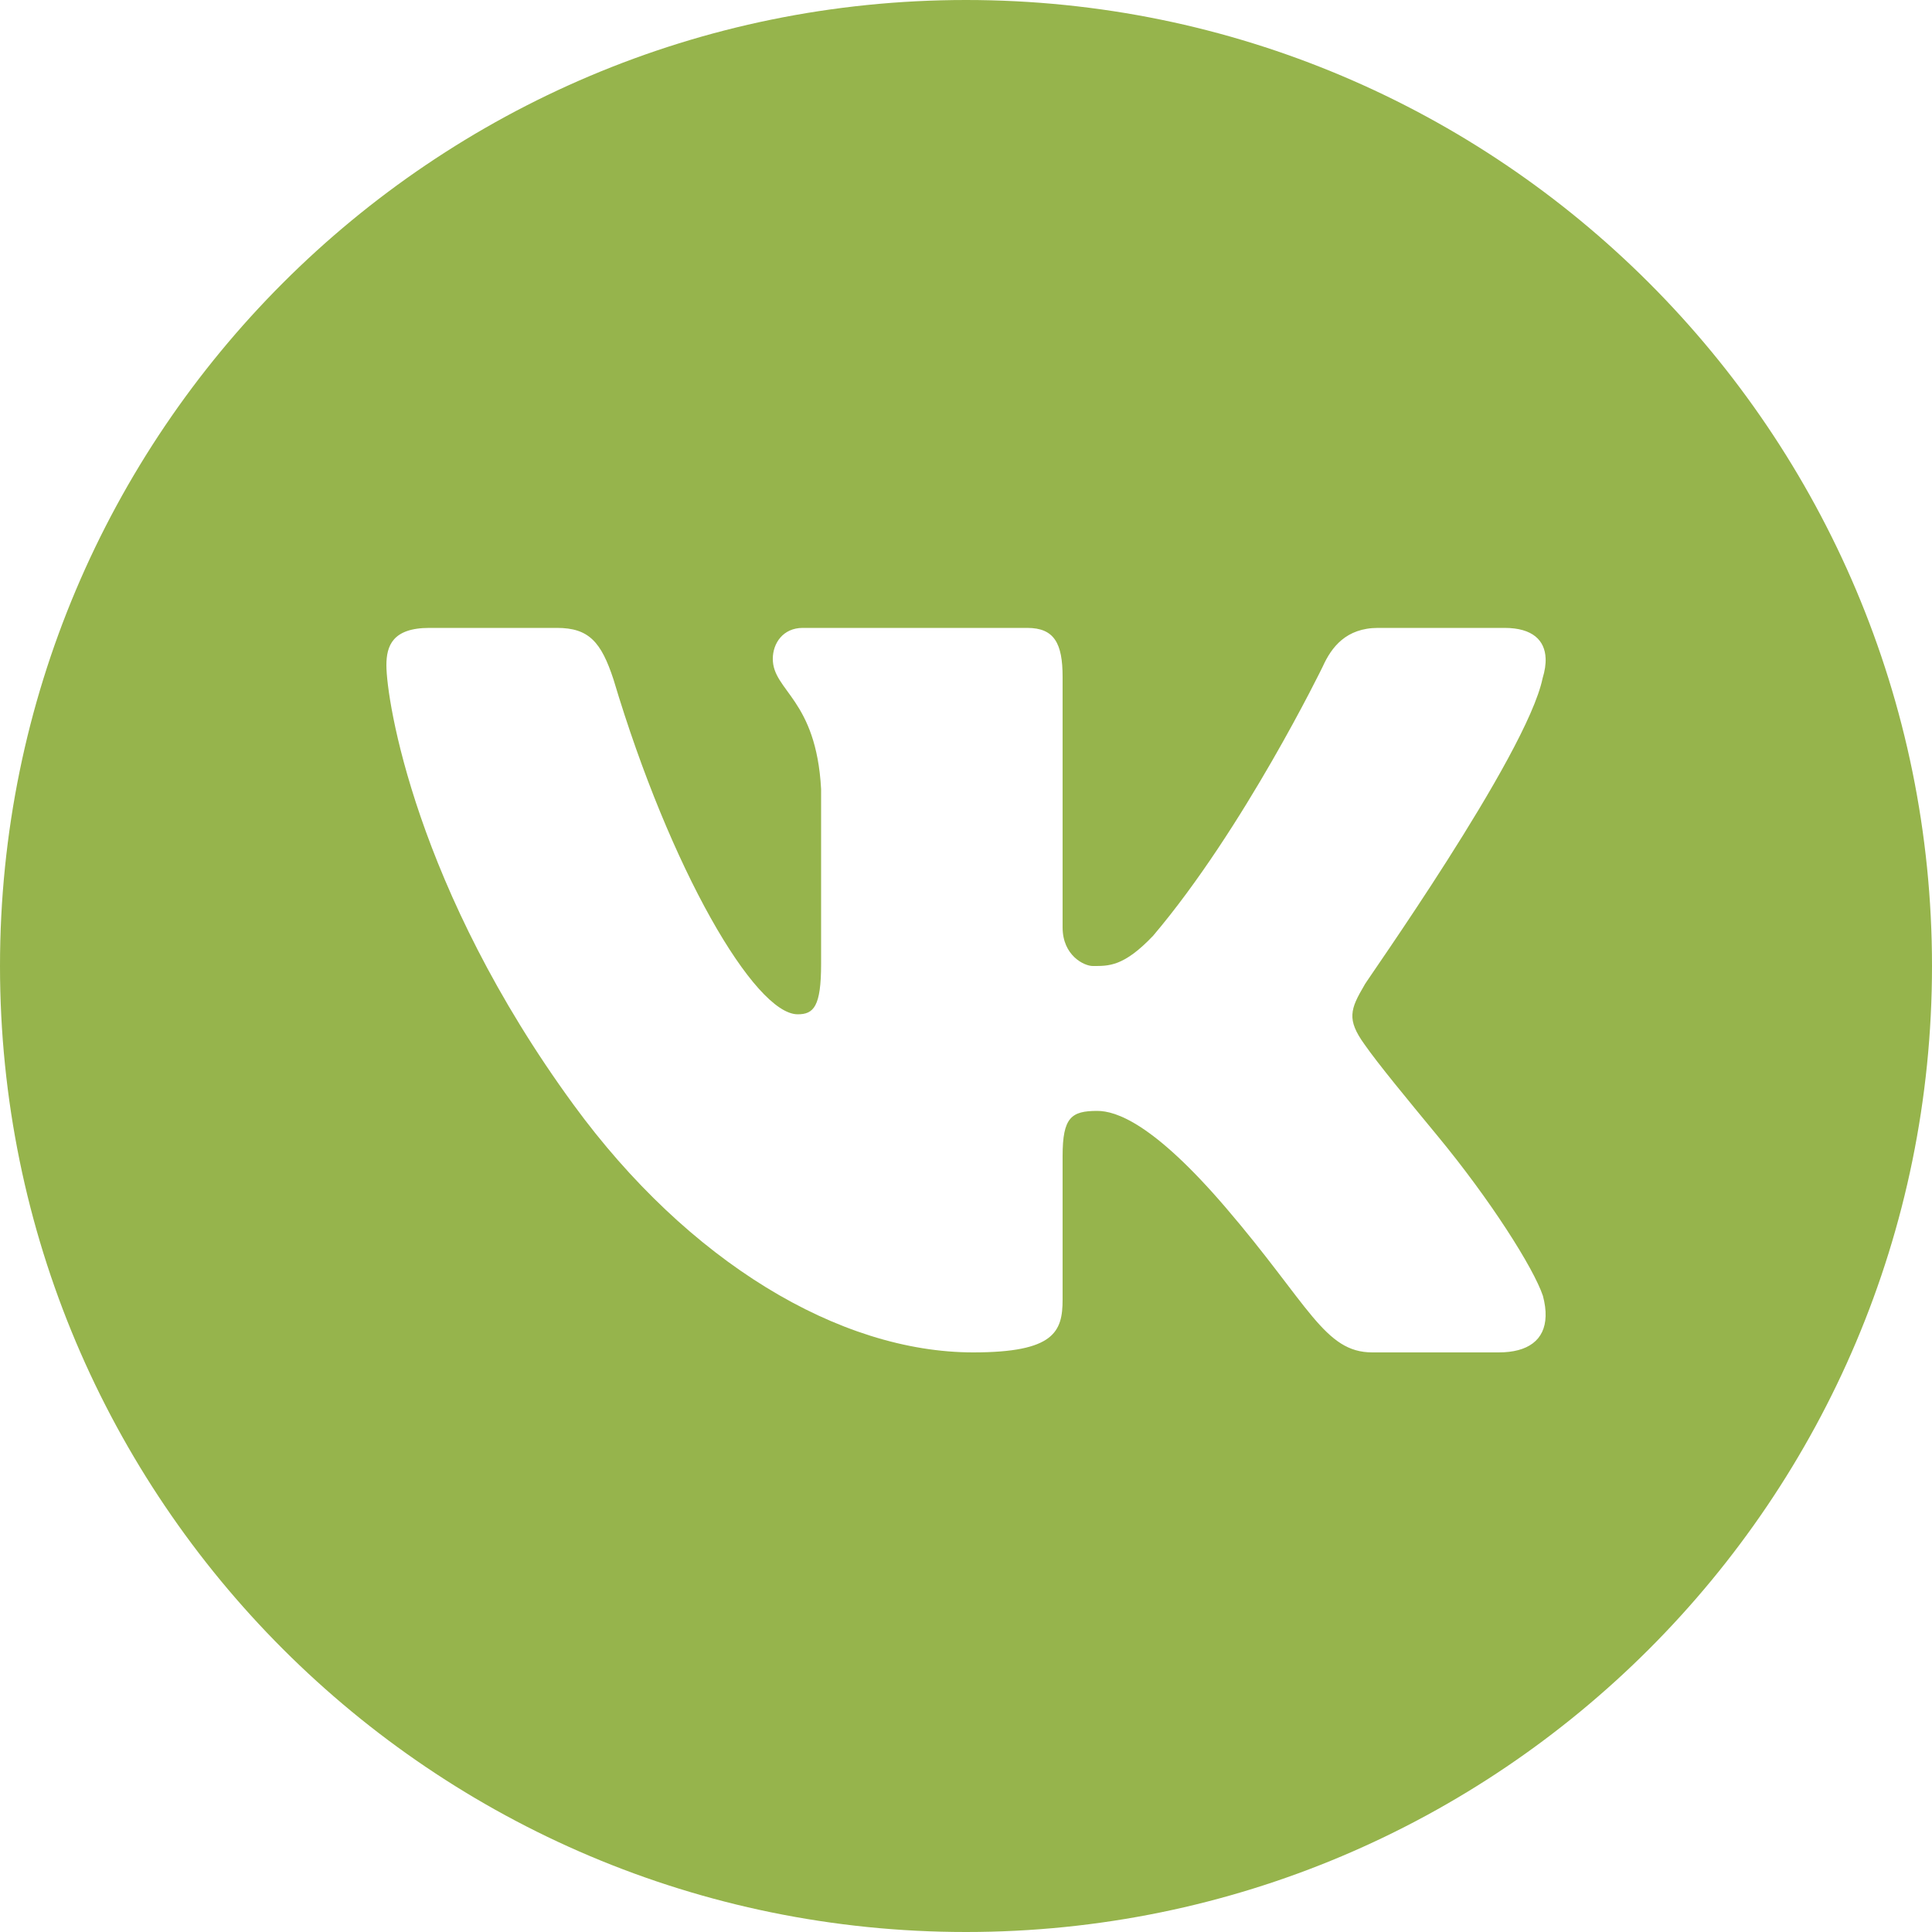
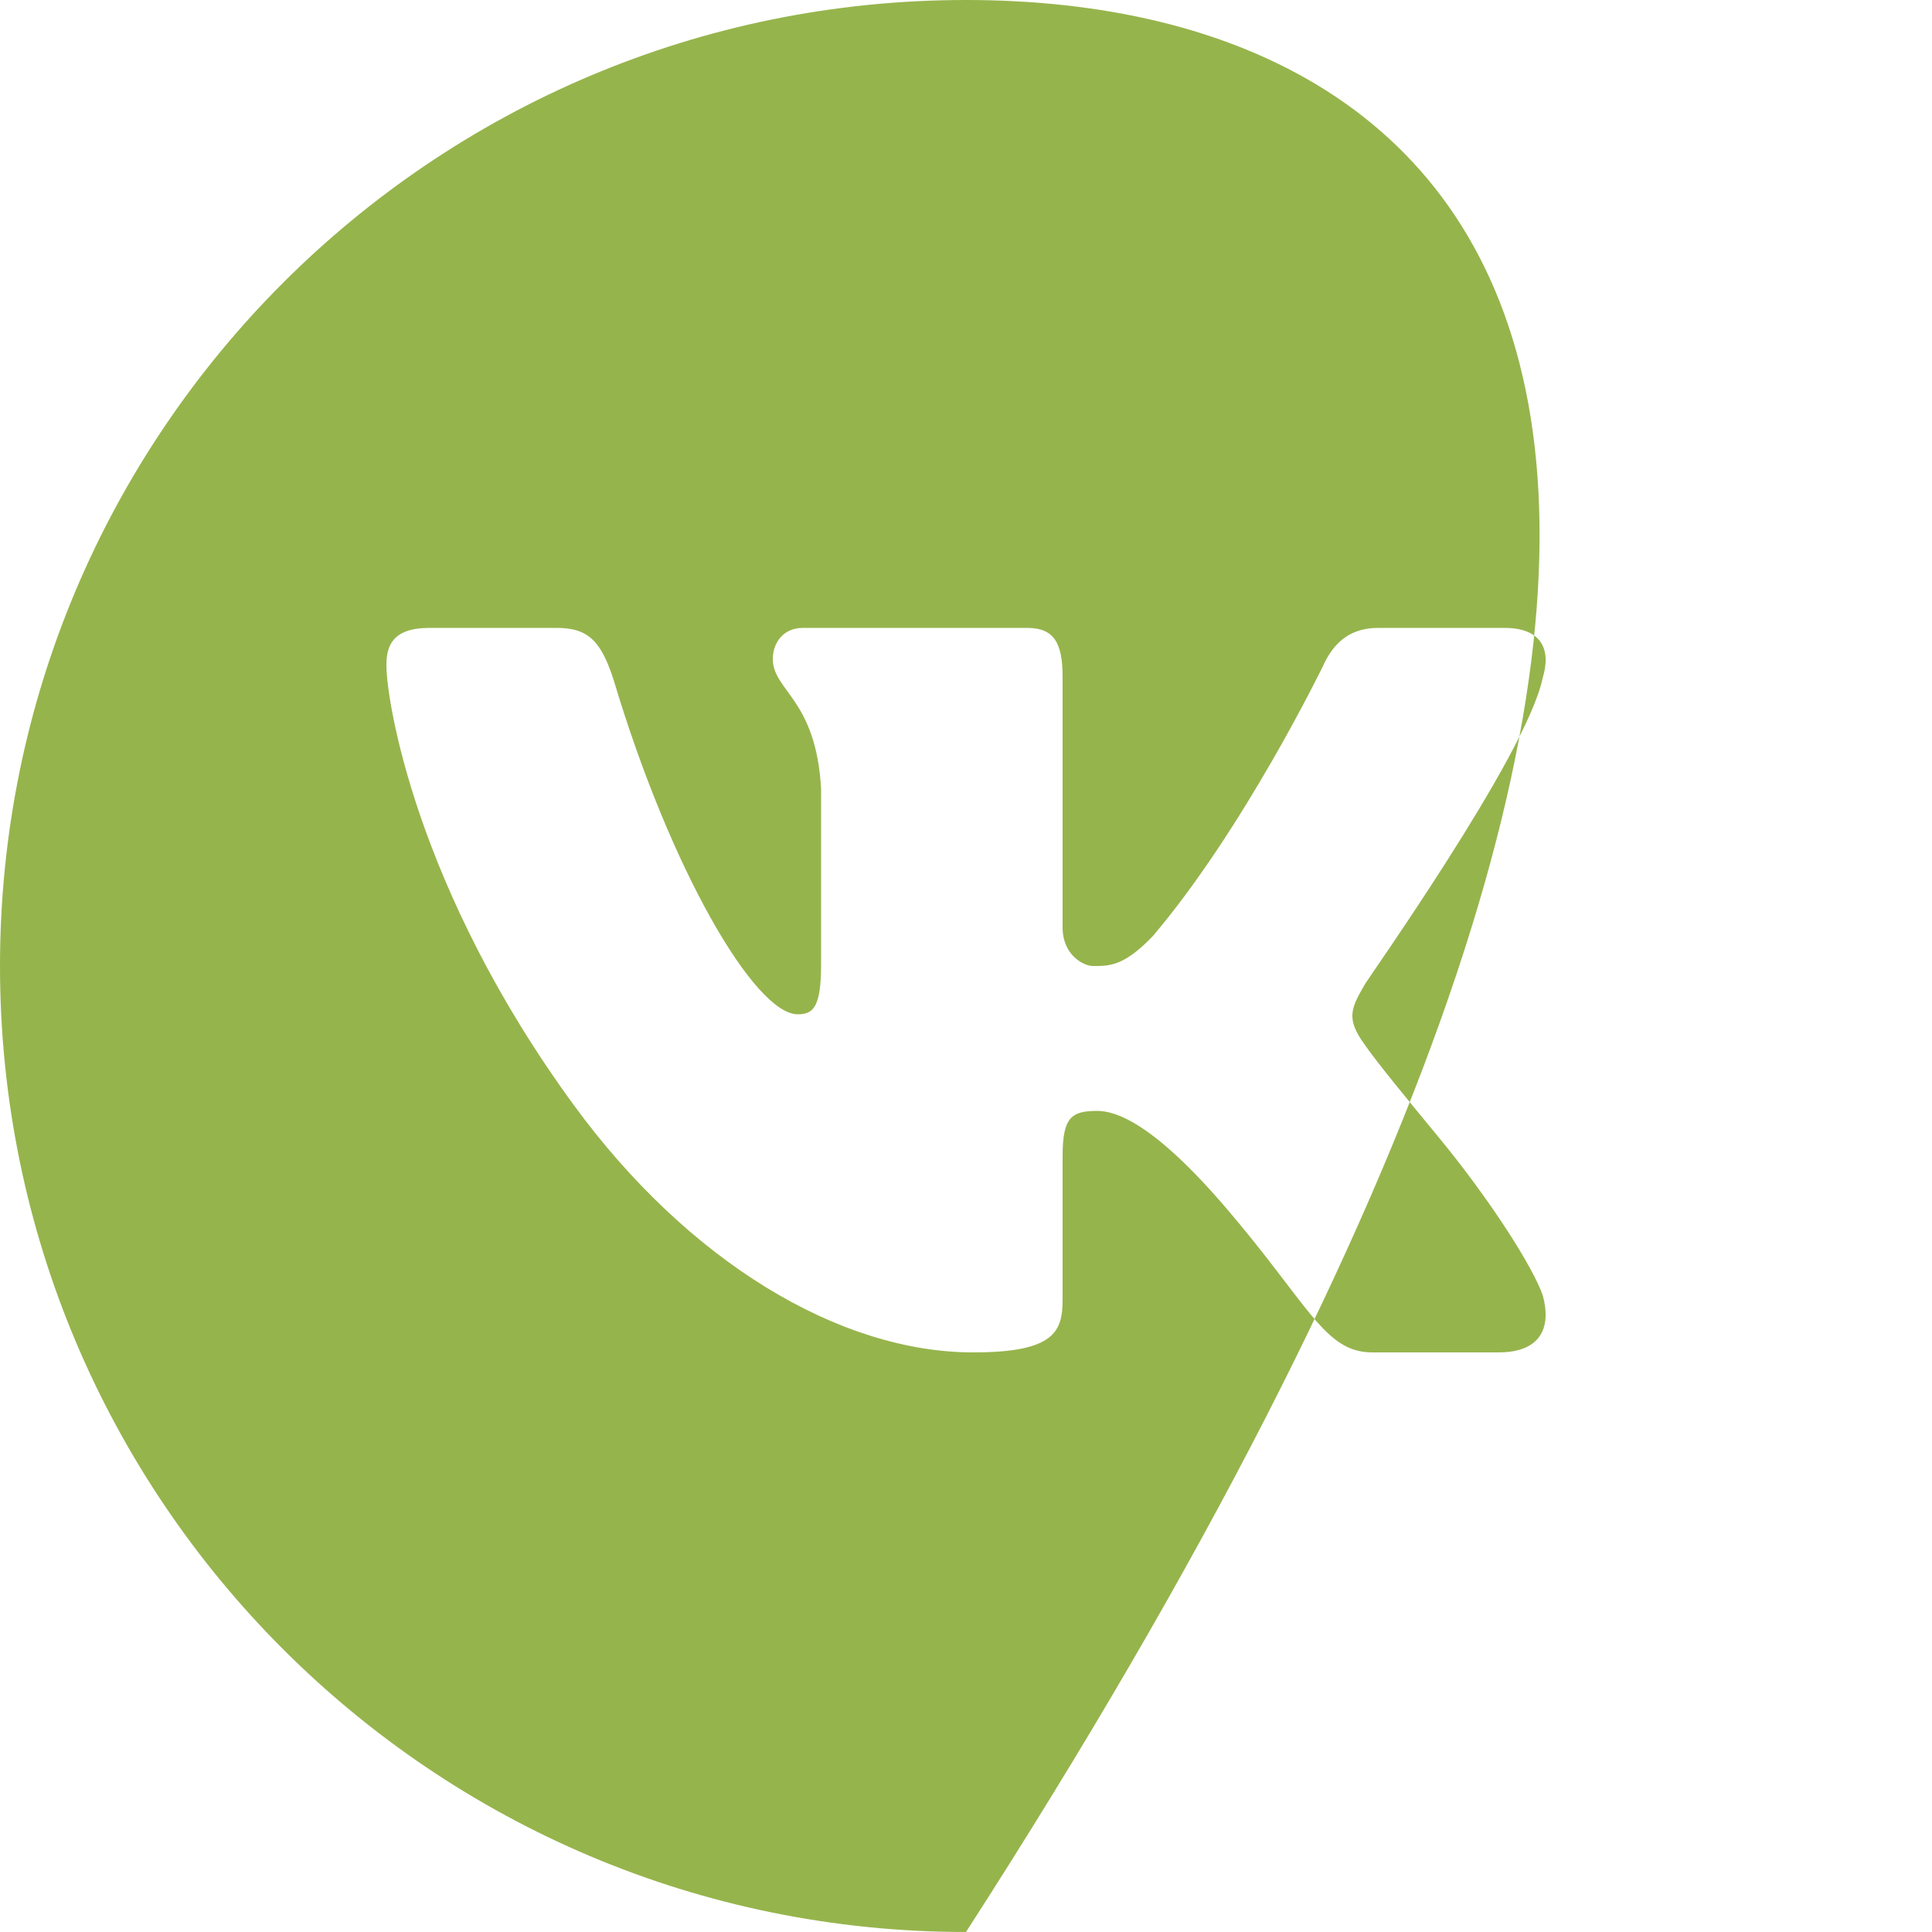
<svg xmlns="http://www.w3.org/2000/svg" width="80" height="80" viewBox="0 0 80 80" fill="none">
-   <path d="M40 0C17.908 0 0 17.908 0 40C0 62.092 17.908 80 40 80C62.092 80 80 62.092 80 40C80 17.908 62.092 0 40 0ZM62.06 56H56.824C54.84 56 54.212 54.036 50.752 50C47.752 46.5 46.2 46 45.436 46C44.364 46 44 46.264 44 47.868V53.812C44 55.144 43.656 56 40.3 56C34.76 56 28.5 52.248 23.752 45.748C17.2 36.784 16 28.988 16 27.548C16 26.748 16.252 26 17.78 26H23.064C24.388 26 24.896 26.588 25.404 28.136C27.752 36 31.252 42 33.032 42C33.692 42 34 41.68 34 39.92V32.672C33.796 28.936 32 28.616 32 27.28C32 26.636 32.424 26 33.24 26H42.536C43.656 26 44 26.64 44 28.028V38.4C44 39.572 44.896 40 45.248 40C45.908 40 46.528 40.032 47.748 38.748C51.508 34.316 54.772 27.6 54.772 27.6C55.132 26.8 55.74 26 57.064 26H62.3C63.472 26 63.968 26.524 64 27.252C64.012 27.504 63.968 27.784 63.876 28.084C63.216 31.284 56.448 40.788 56.5 40.788C56.212 41.28 56.02 41.632 56 42.004C55.98 42.356 56.124 42.724 56.5 43.244C57.056 44.044 58.272 45.516 59.5 47.004C61.72 49.688 63.5 52.504 63.888 53.656C63.972 53.968 64.008 54.252 64 54.504C63.972 55.488 63.272 56 62.06 56Z" fill="#96B44C" />
+   <path d="M40 0C17.908 0 0 17.908 0 40C0 62.092 17.908 80 40 80C80 17.908 62.092 0 40 0ZM62.06 56H56.824C54.84 56 54.212 54.036 50.752 50C47.752 46.5 46.2 46 45.436 46C44.364 46 44 46.264 44 47.868V53.812C44 55.144 43.656 56 40.3 56C34.76 56 28.5 52.248 23.752 45.748C17.2 36.784 16 28.988 16 27.548C16 26.748 16.252 26 17.78 26H23.064C24.388 26 24.896 26.588 25.404 28.136C27.752 36 31.252 42 33.032 42C33.692 42 34 41.68 34 39.92V32.672C33.796 28.936 32 28.616 32 27.28C32 26.636 32.424 26 33.24 26H42.536C43.656 26 44 26.64 44 28.028V38.4C44 39.572 44.896 40 45.248 40C45.908 40 46.528 40.032 47.748 38.748C51.508 34.316 54.772 27.6 54.772 27.6C55.132 26.8 55.74 26 57.064 26H62.3C63.472 26 63.968 26.524 64 27.252C64.012 27.504 63.968 27.784 63.876 28.084C63.216 31.284 56.448 40.788 56.5 40.788C56.212 41.28 56.02 41.632 56 42.004C55.98 42.356 56.124 42.724 56.5 43.244C57.056 44.044 58.272 45.516 59.5 47.004C61.72 49.688 63.5 52.504 63.888 53.656C63.972 53.968 64.008 54.252 64 54.504C63.972 55.488 63.272 56 62.06 56Z" fill="#96B44C" />
</svg>